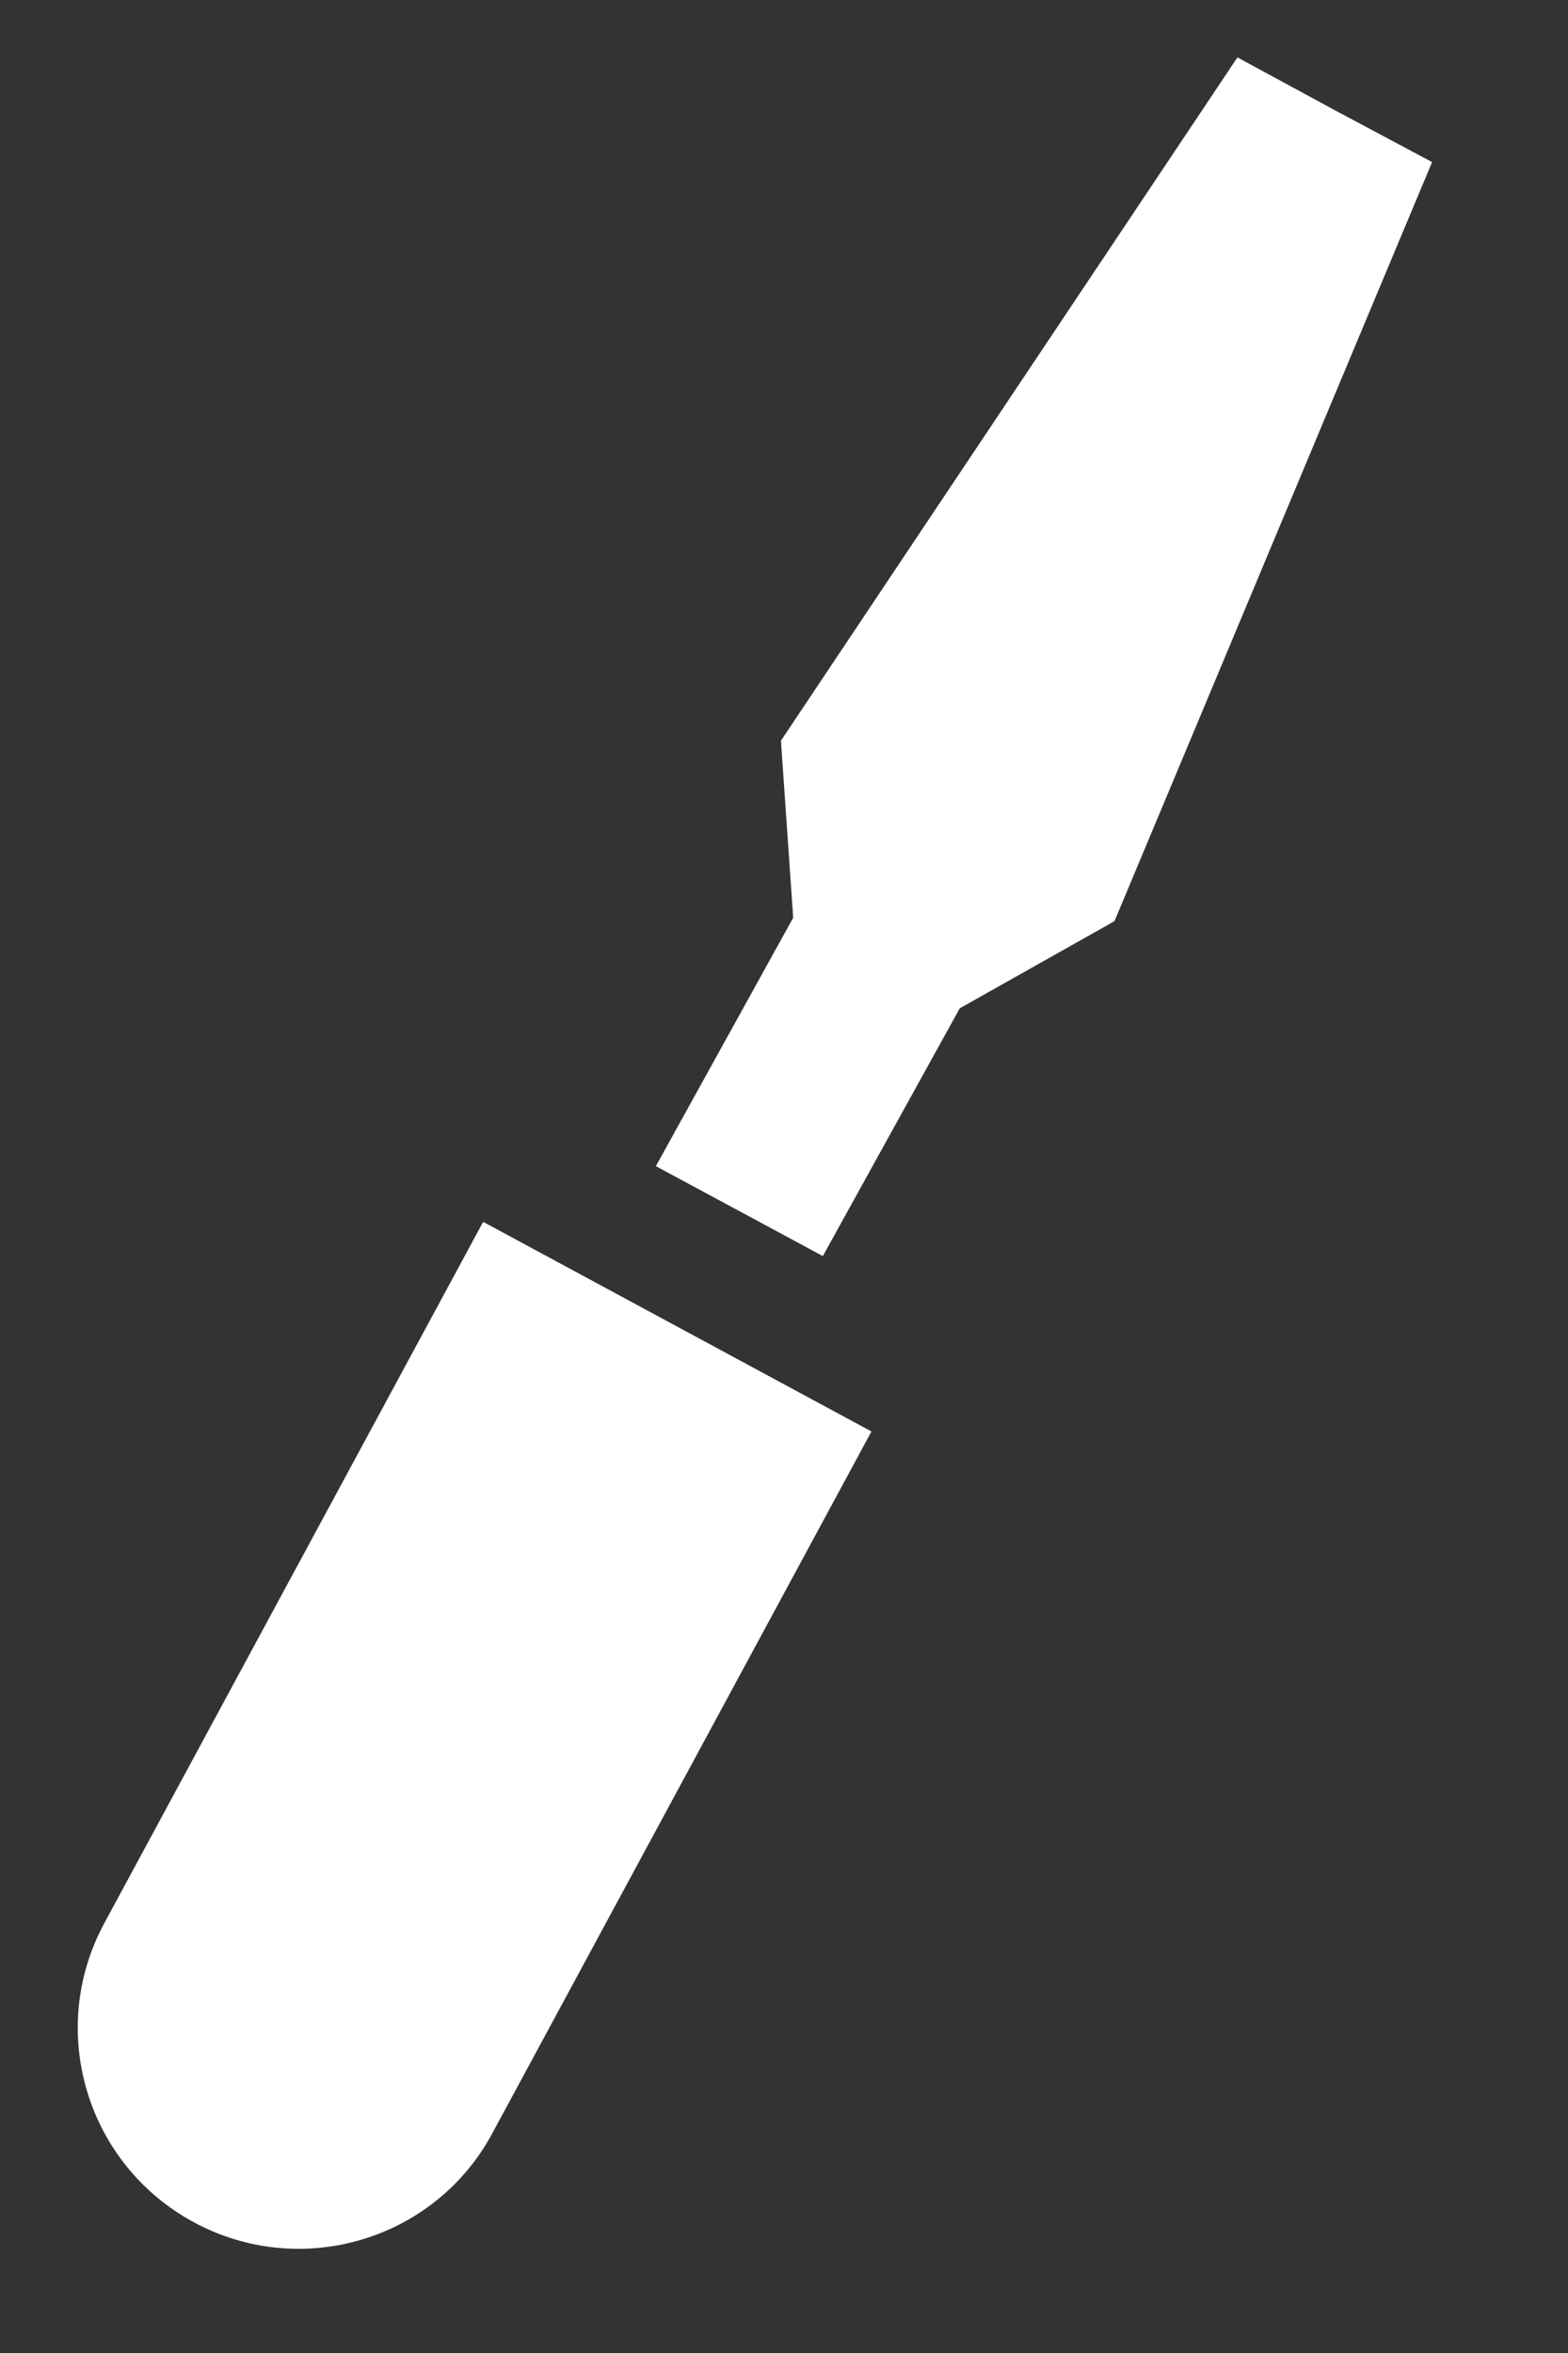
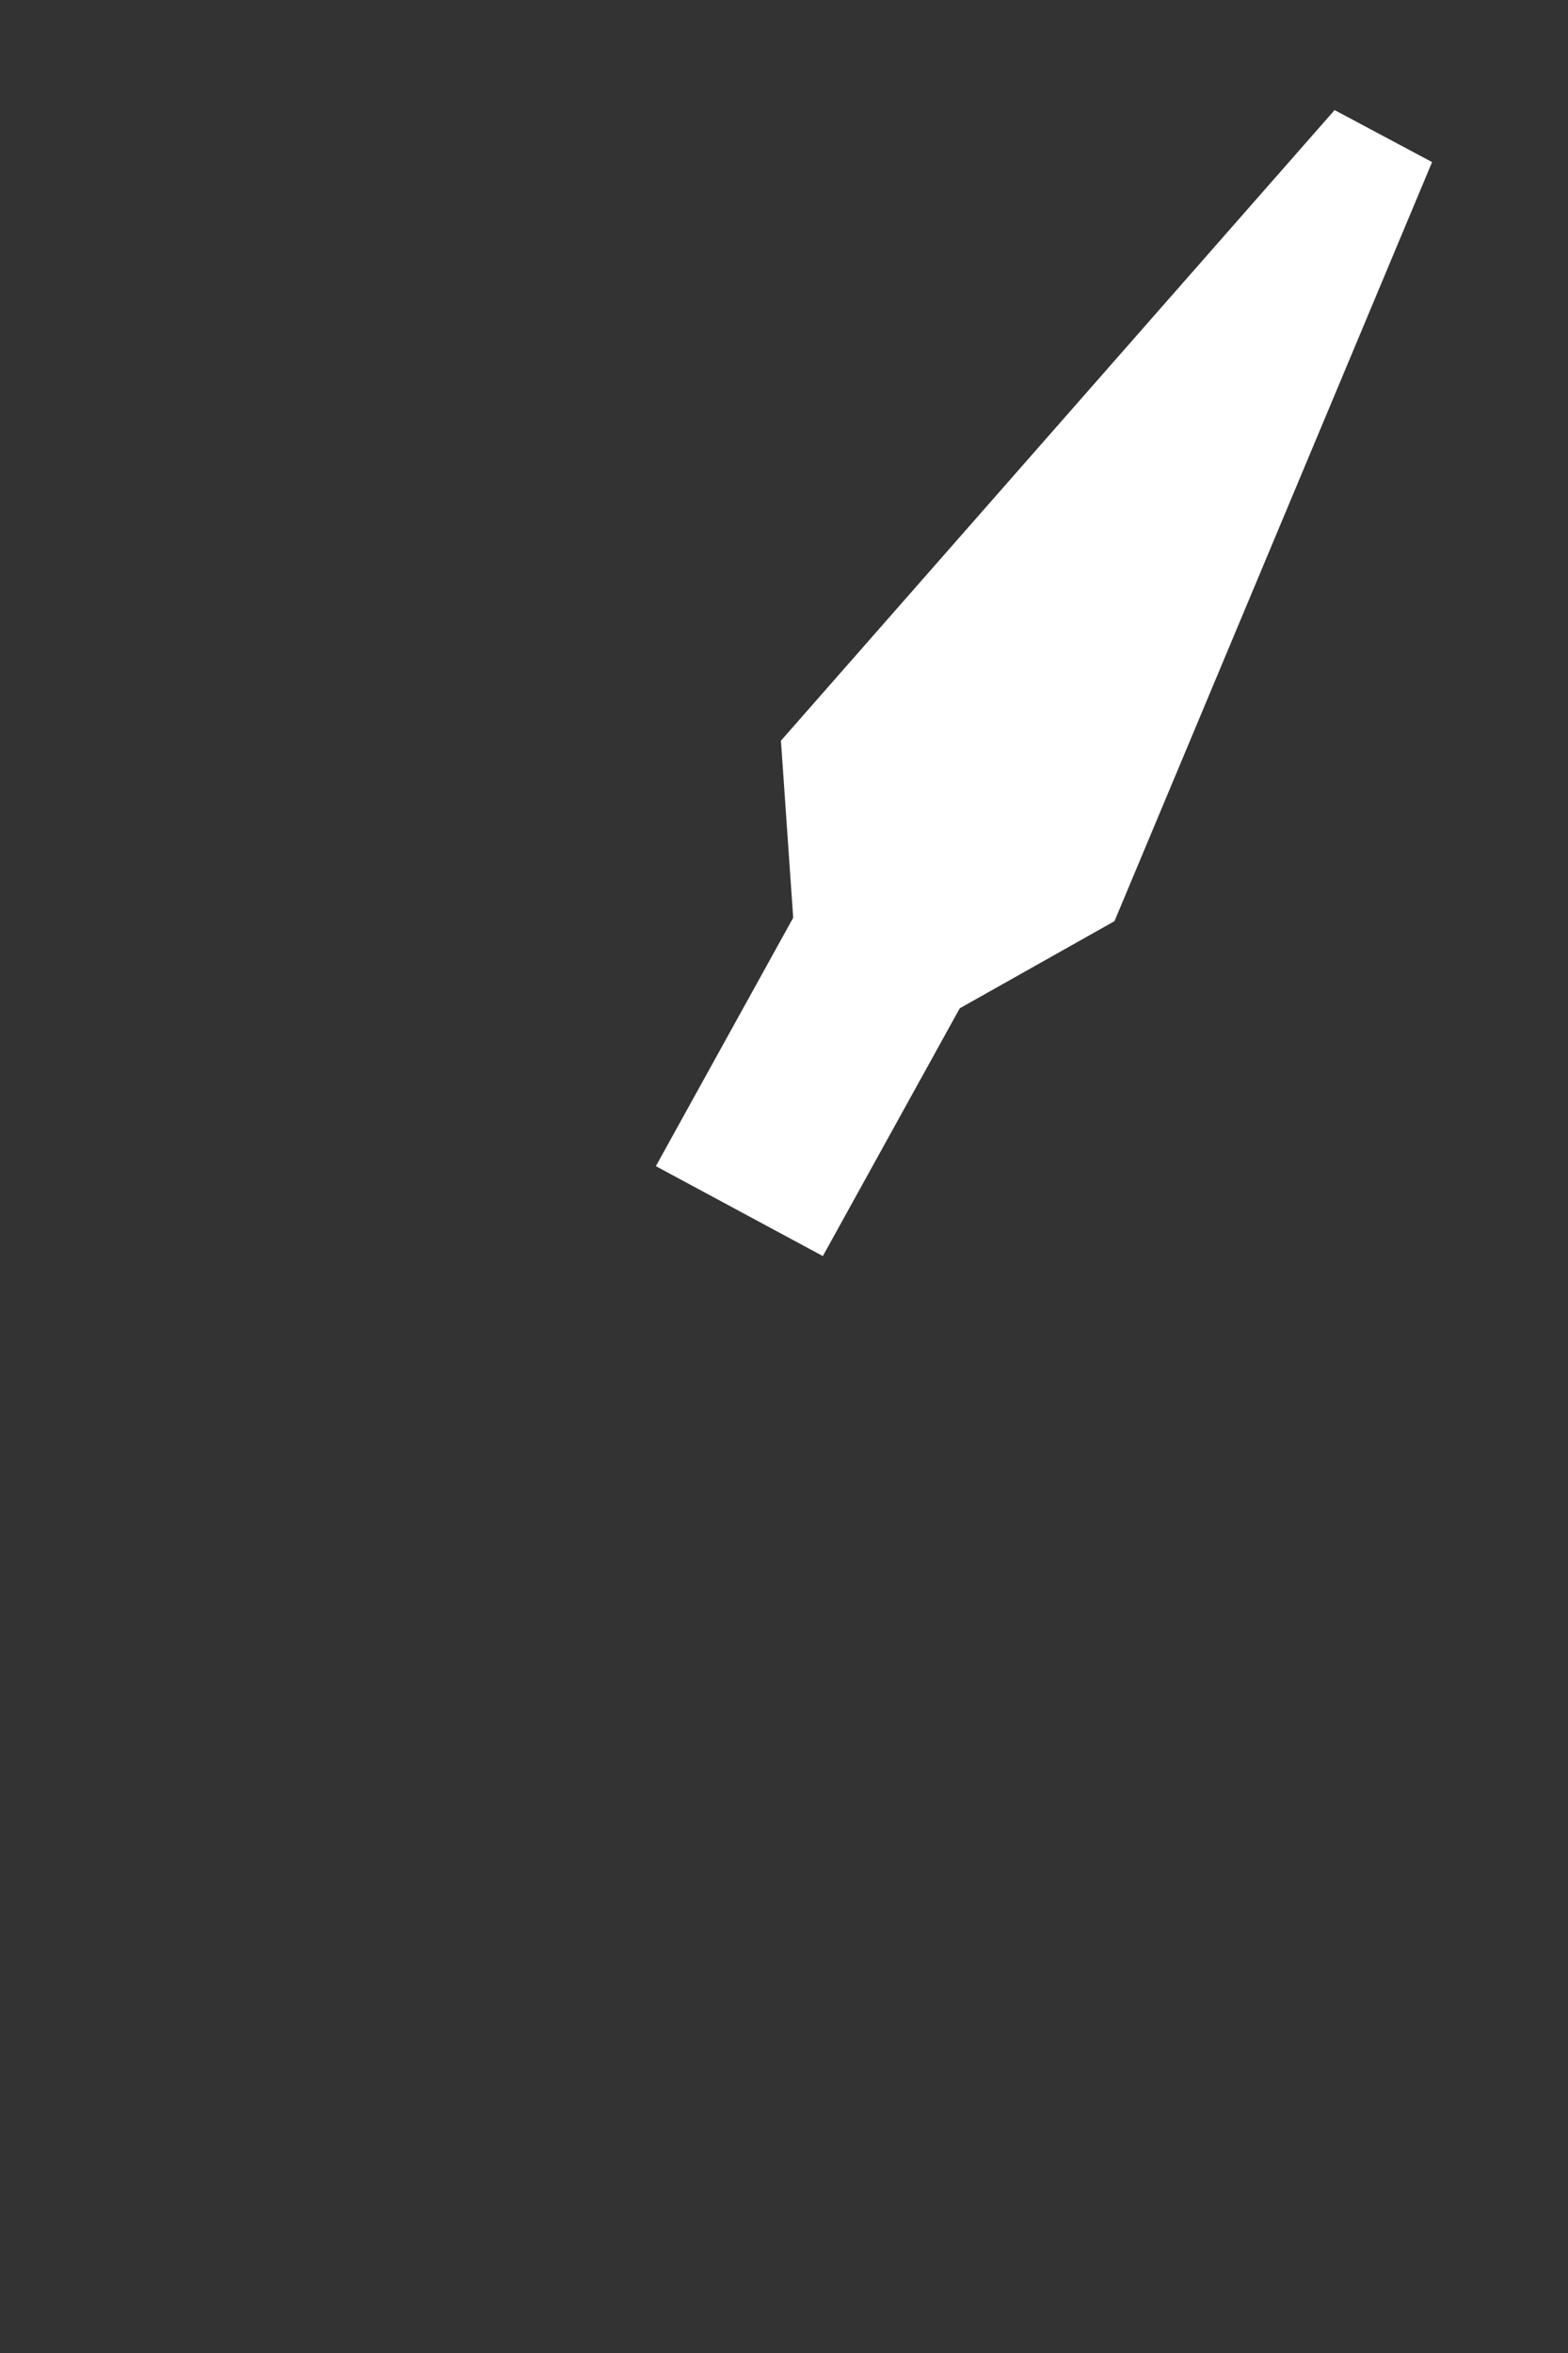
<svg xmlns="http://www.w3.org/2000/svg" width="22" height="33" viewBox="0 0 22 33" fill="none">
  <rect x="0" y="0" width="22" height="33" fill="#333333" stroke="none" />
-   <path d="M11.545 17.616L13.466 14.141L15.637 12.919L20.093 2.273L18.725 1.544L17.362 0.805L10.957 10.388L11.129 12.871L9.202 16.355L11.545 17.616Z" fill="white" />
-   <path d="M12.227 20.076L6.911 29.912C6.106 31.42 4.221 31.979 2.717 31.165C1.213 30.351 0.65 28.475 1.464 26.971L6.779 17.136L12.227 20.076Z" fill="white" />
+   <path d="M11.545 17.616L13.466 14.141L15.637 12.919L20.093 2.273L18.725 1.544L10.957 10.388L11.129 12.871L9.202 16.355L11.545 17.616Z" fill="white" />
</svg>